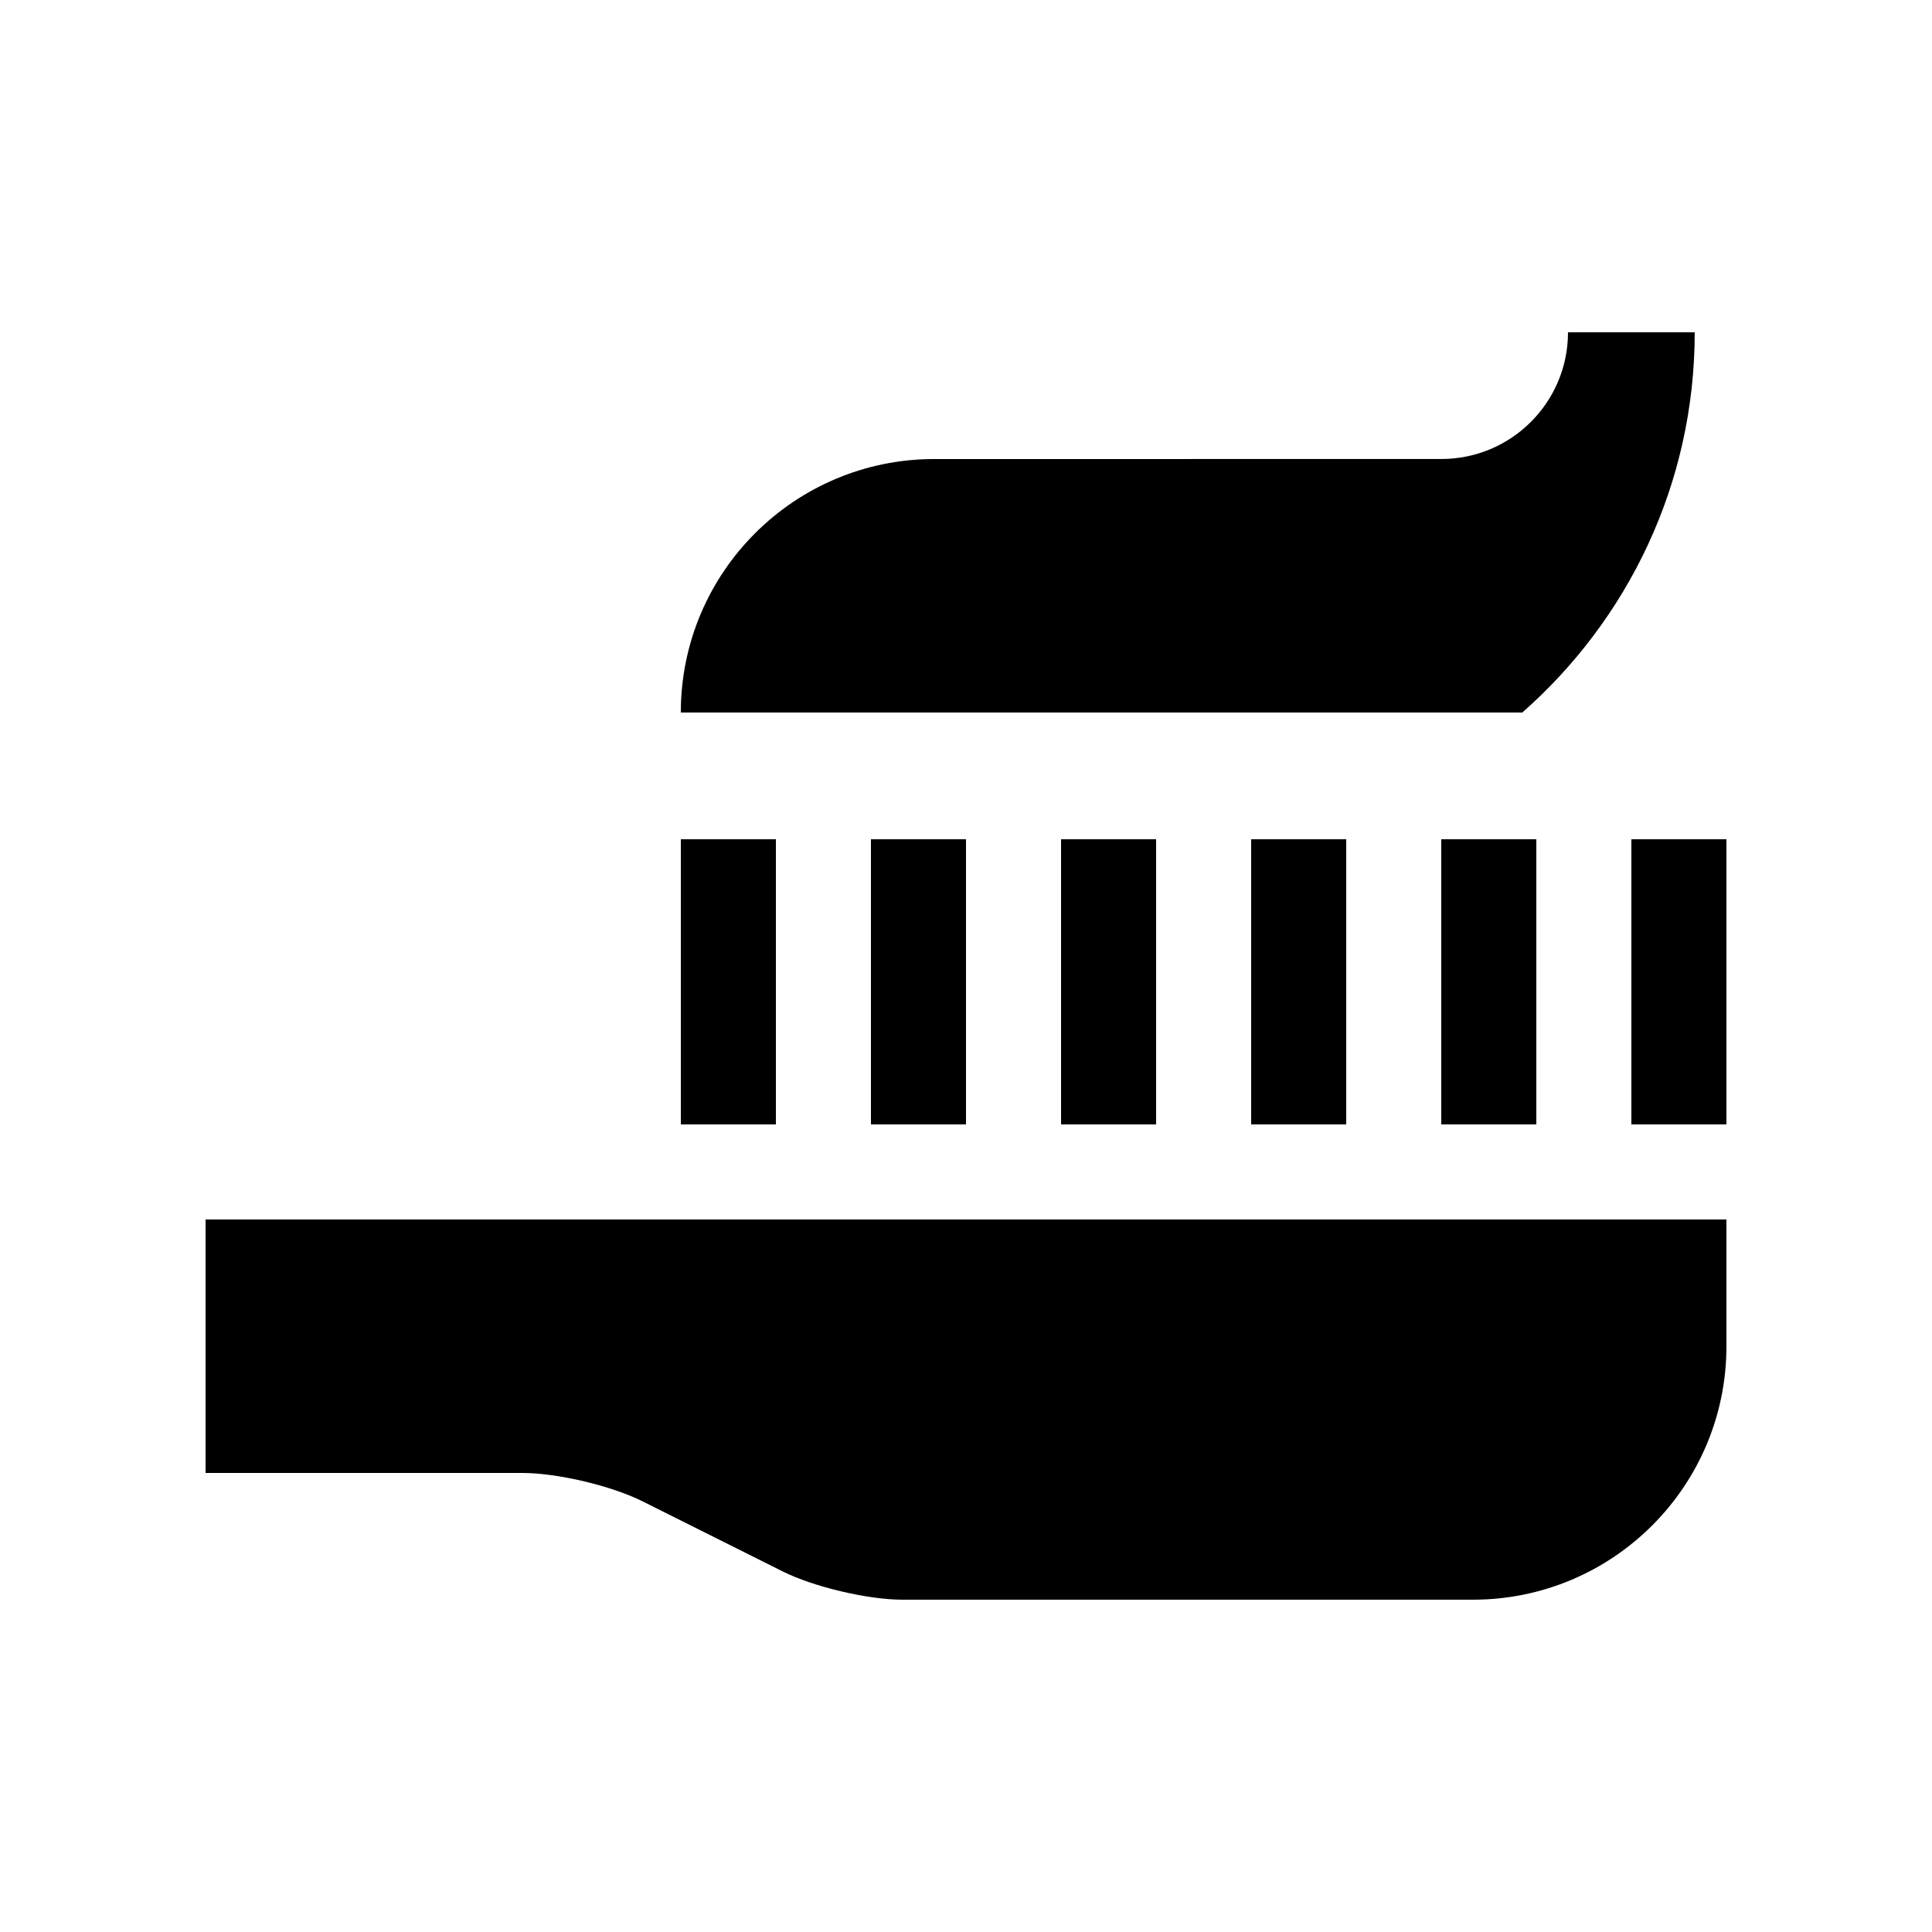
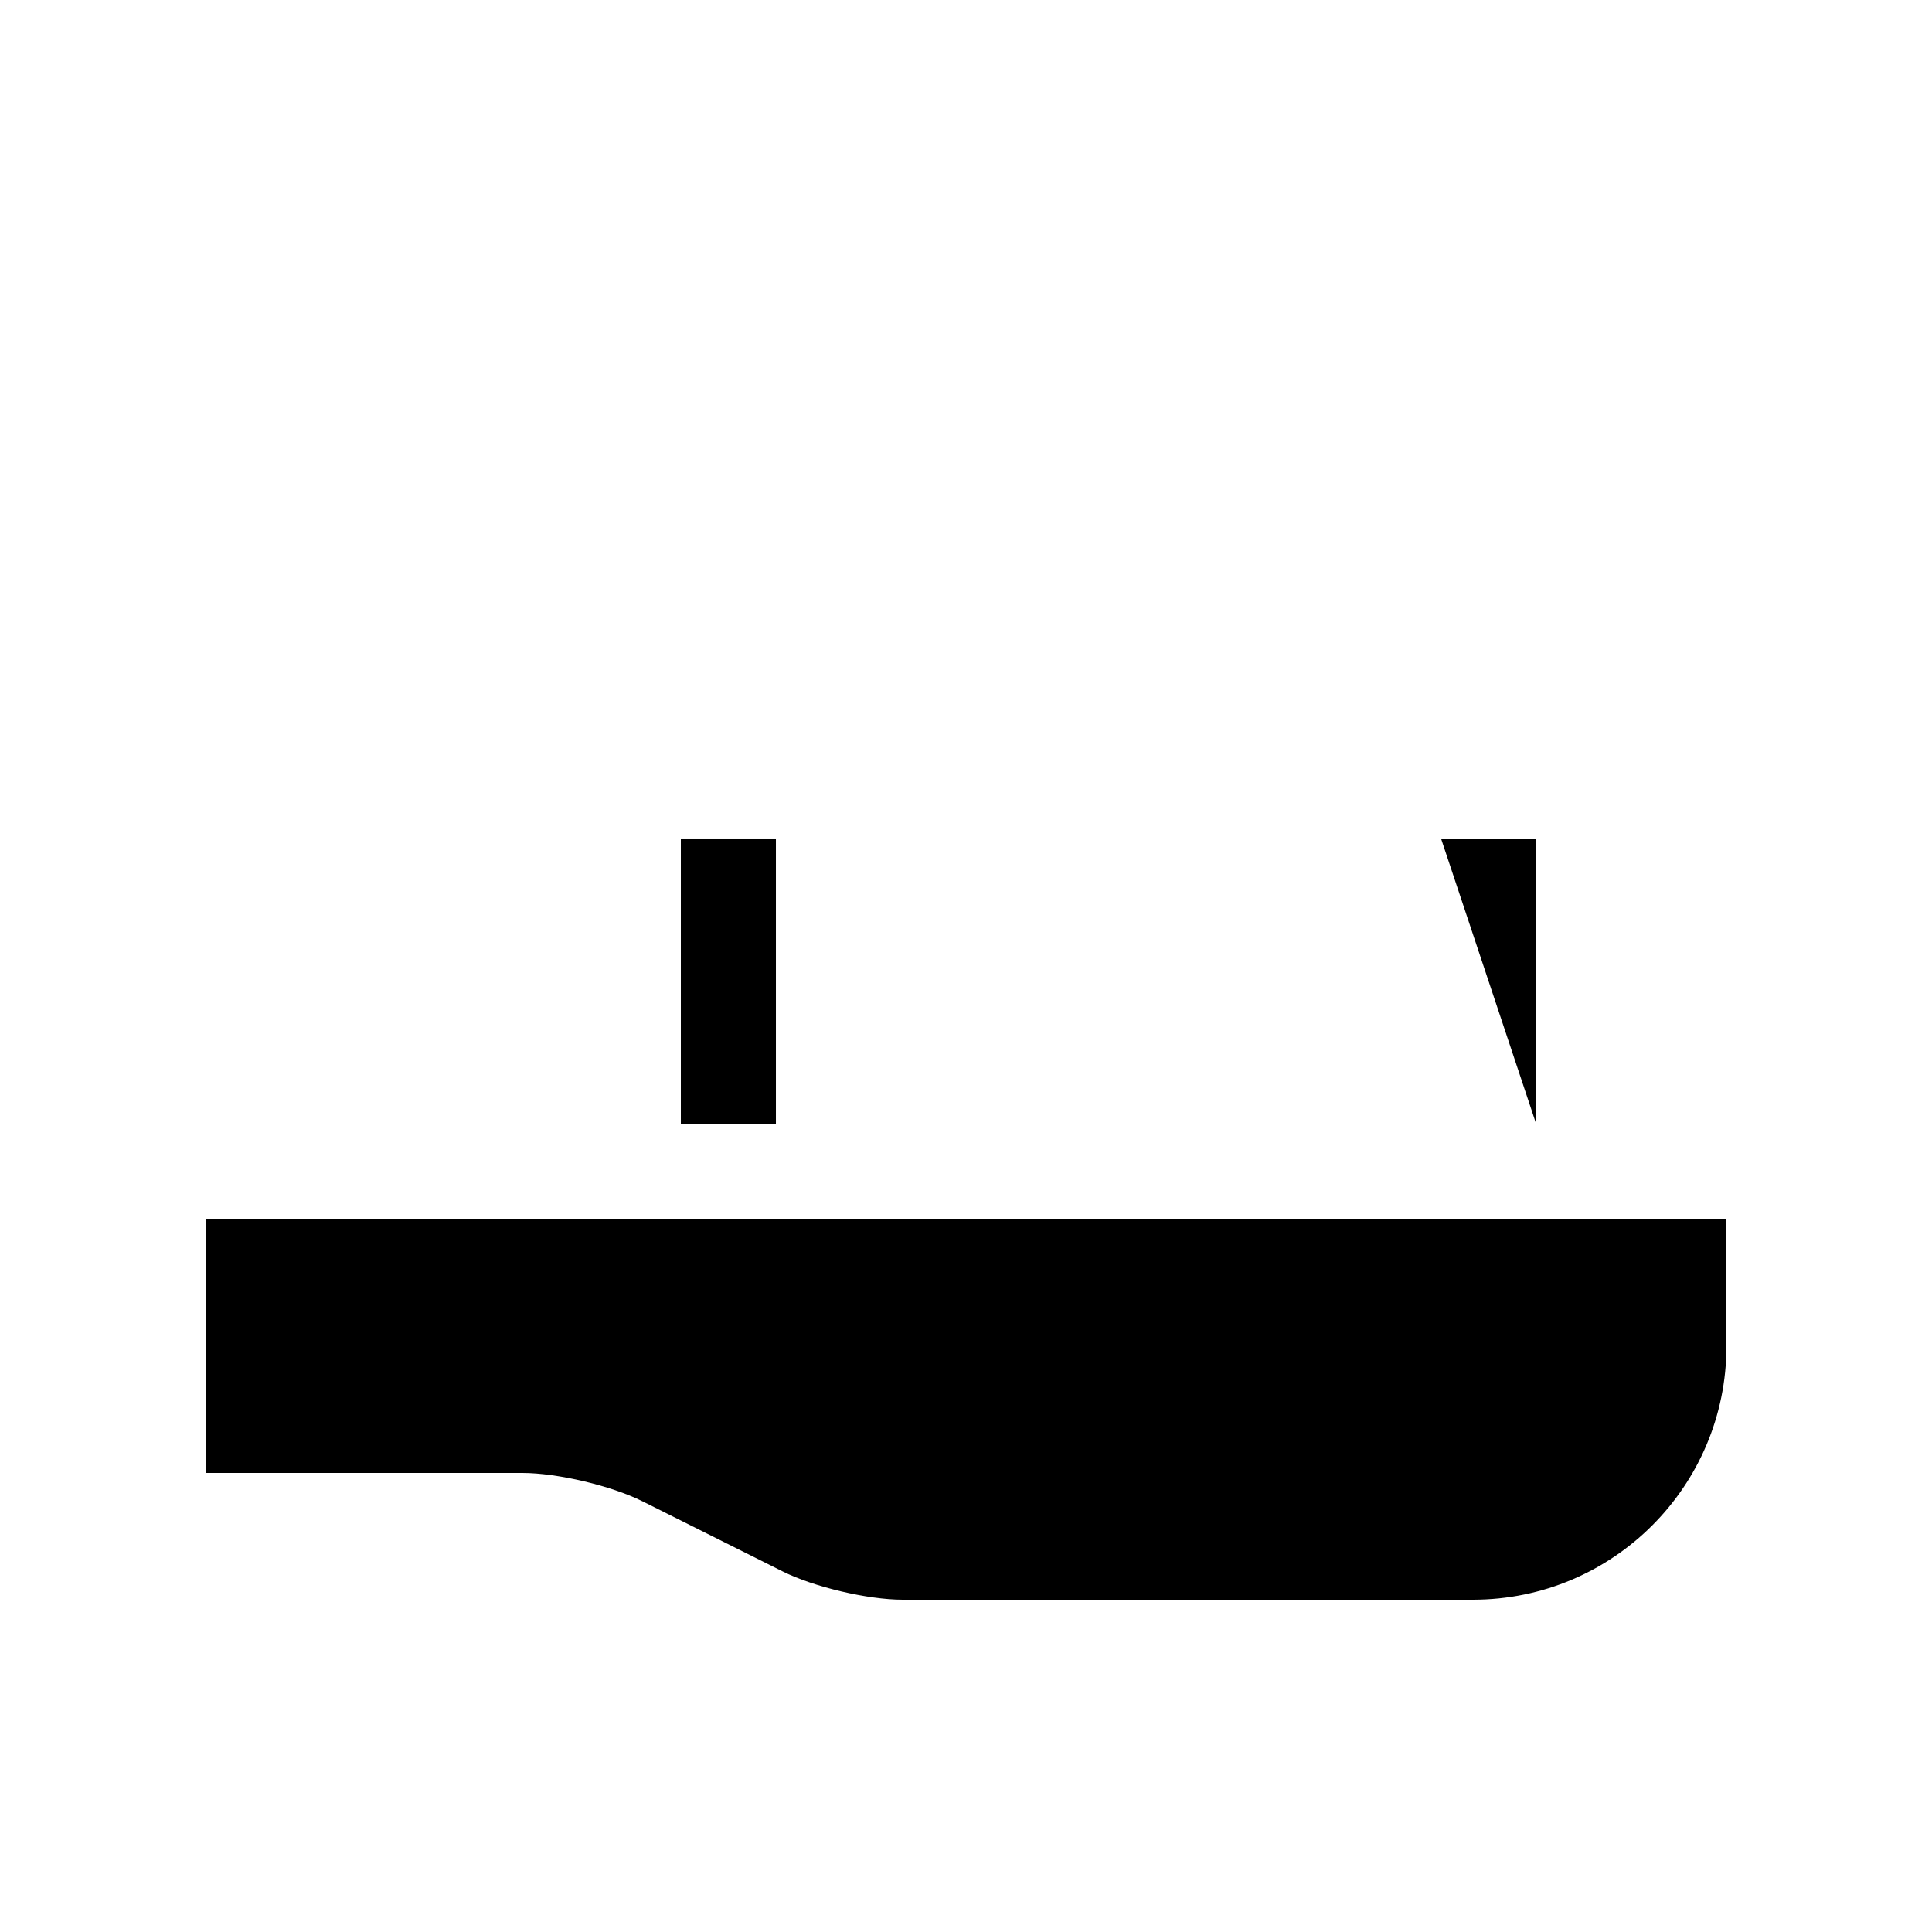
<svg xmlns="http://www.w3.org/2000/svg" fill="#000000" width="800px" height="800px" version="1.1" viewBox="144 144 512 512">
  <g>
    <path d="m198.48 467.17v67.18h83.969c9.23 0 23.547 3.375 31.809 7.508l37.129 18.57c8.266 4.133 22.582 7.508 31.816 7.508h151.14c37.102-0.004 67.18-30.066 67.18-67.176v-33.59z" />
-     <path d="m593.12 232.06h-33.582c0 18.566-15.039 33.582-33.59 33.582l-134.35 0.004c-37.098 0-67.176 30.082-67.176 67.176h223.01c27.957-24.621 45.688-60.562 45.688-100.76z" />
-     <path d="m576.33 366.41h25.191v75.57h-25.191z" />
-     <path d="m525.95 366.41h25.191v75.57h-25.191z" />
-     <path d="m475.57 366.41h25.191v75.57h-25.191z" />
-     <path d="m425.19 366.41h25.191v75.57h-25.191z" />
-     <path d="m374.81 366.41h25.191v75.57h-25.191z" />
+     <path d="m525.95 366.41h25.191v75.57z" />
    <path d="m324.43 366.41h25.191v75.57h-25.191z" />
  </g>
</svg>